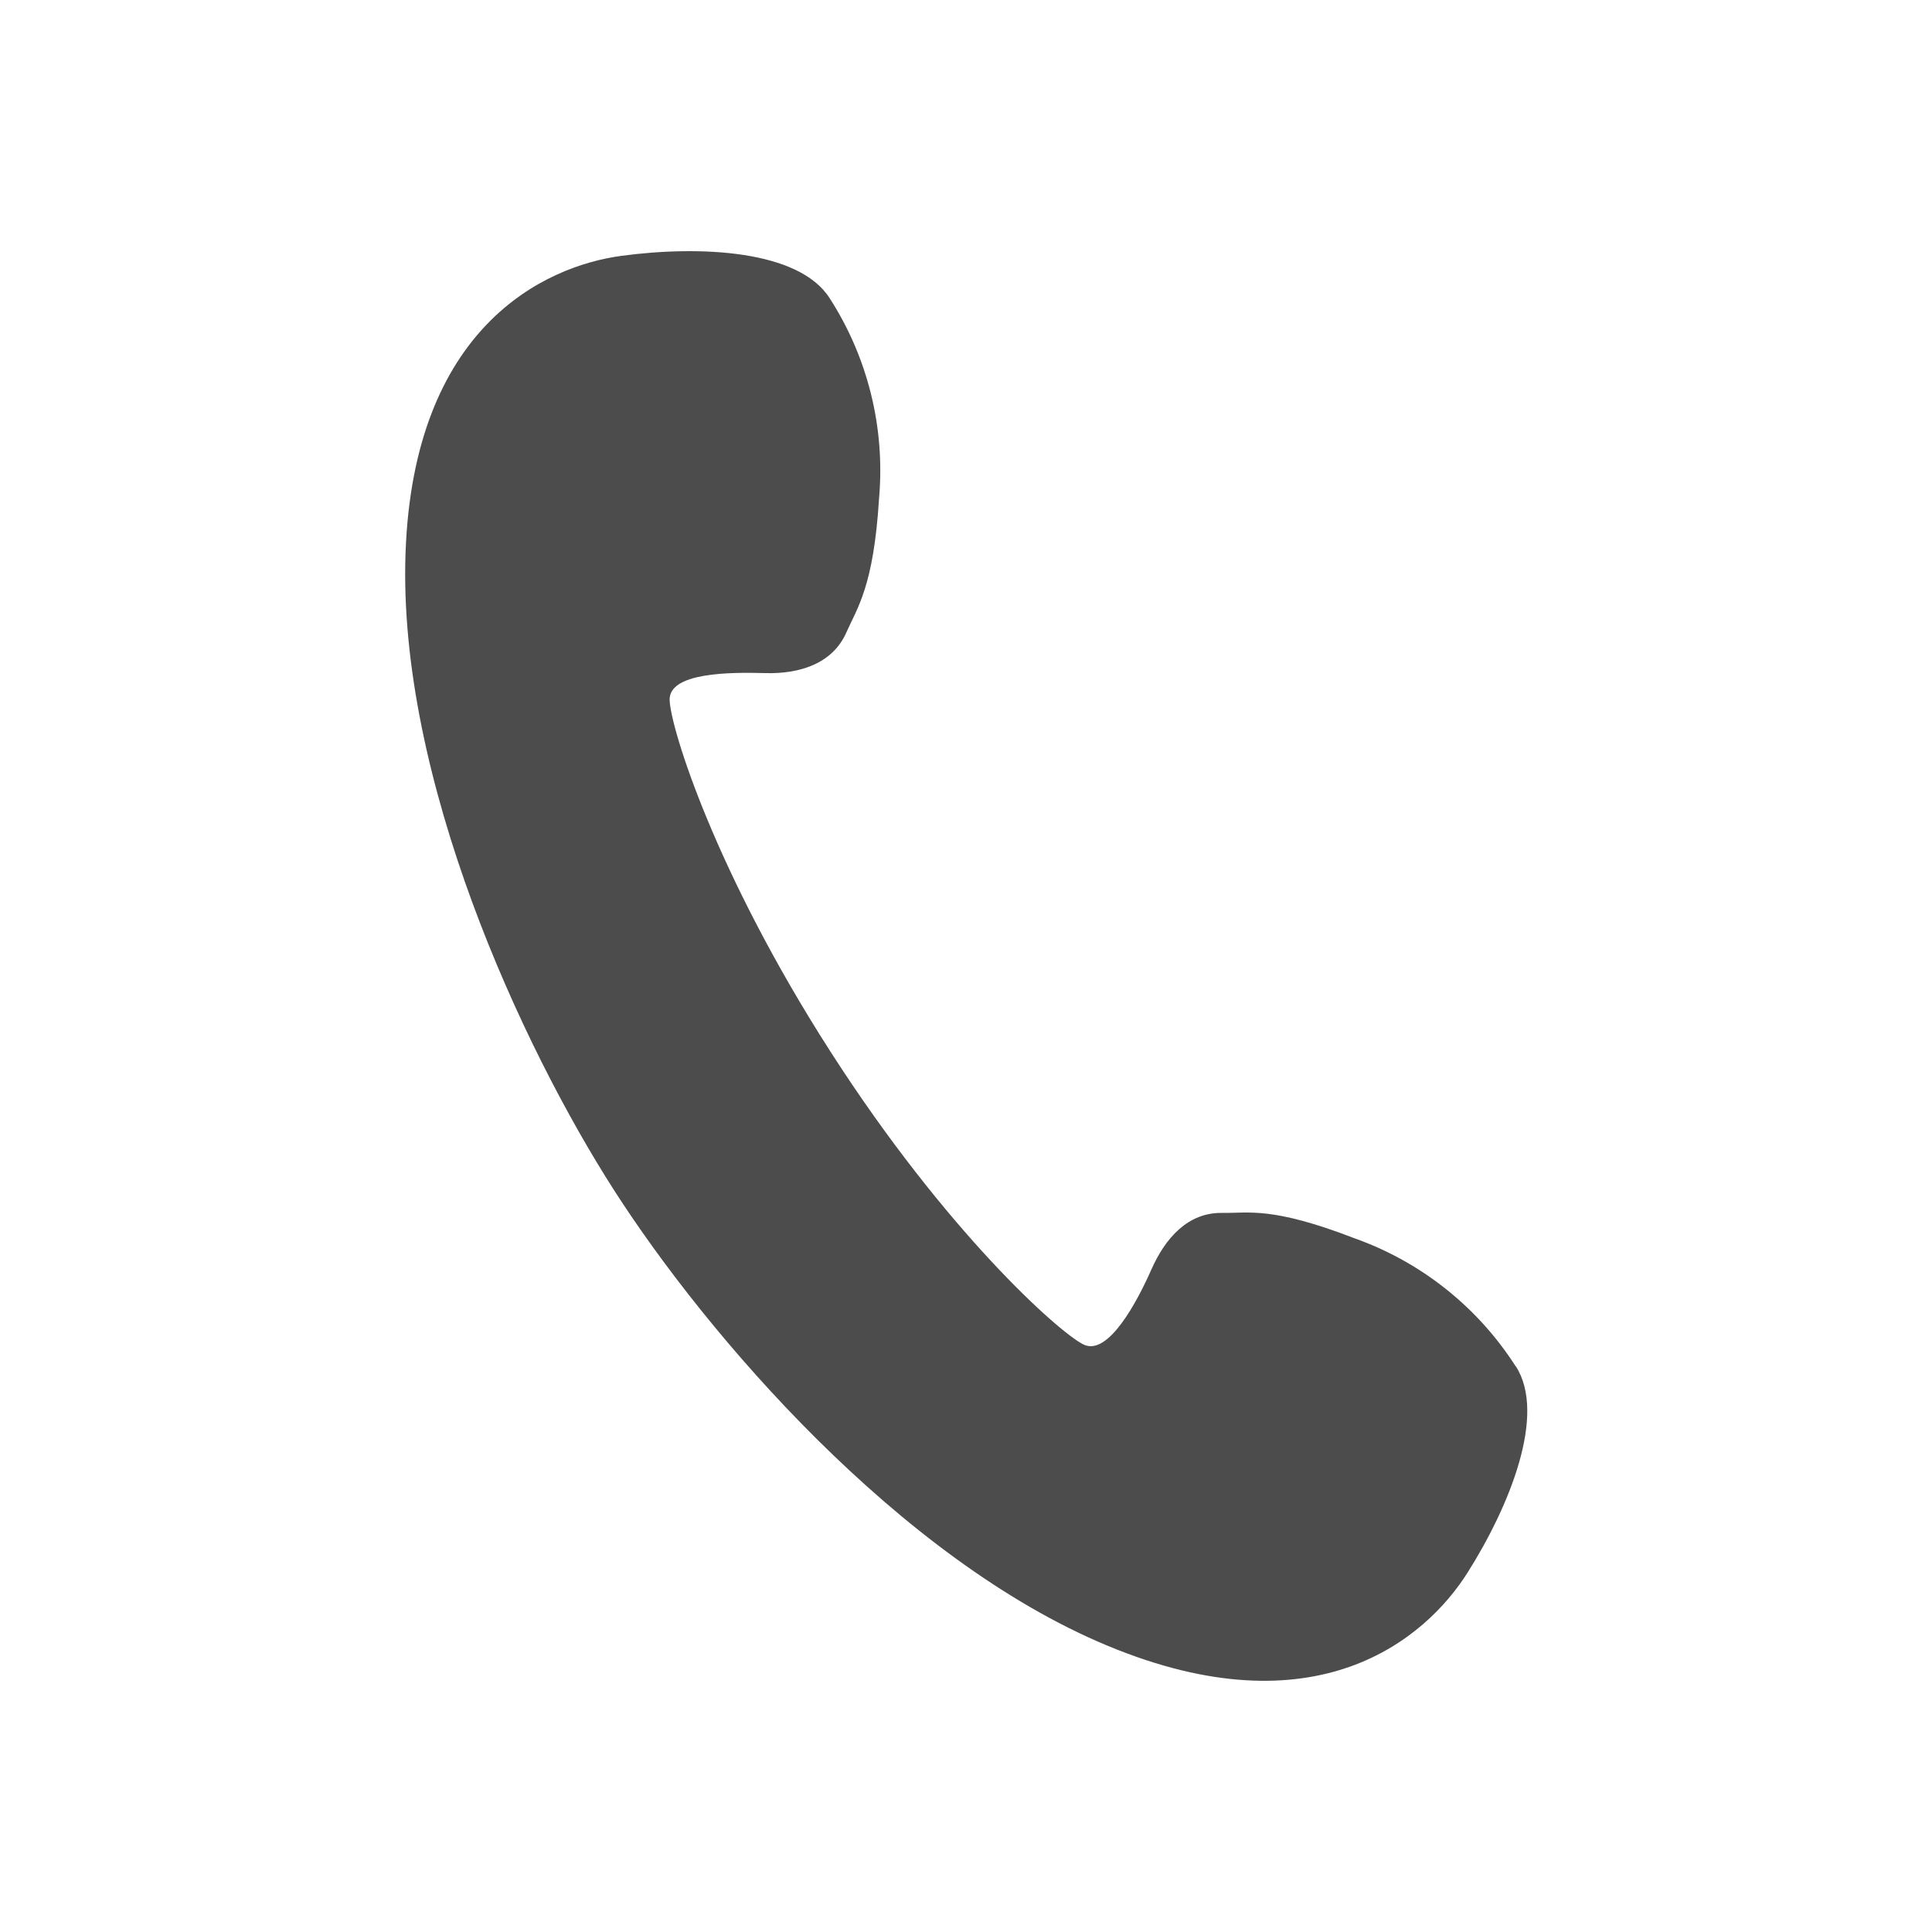
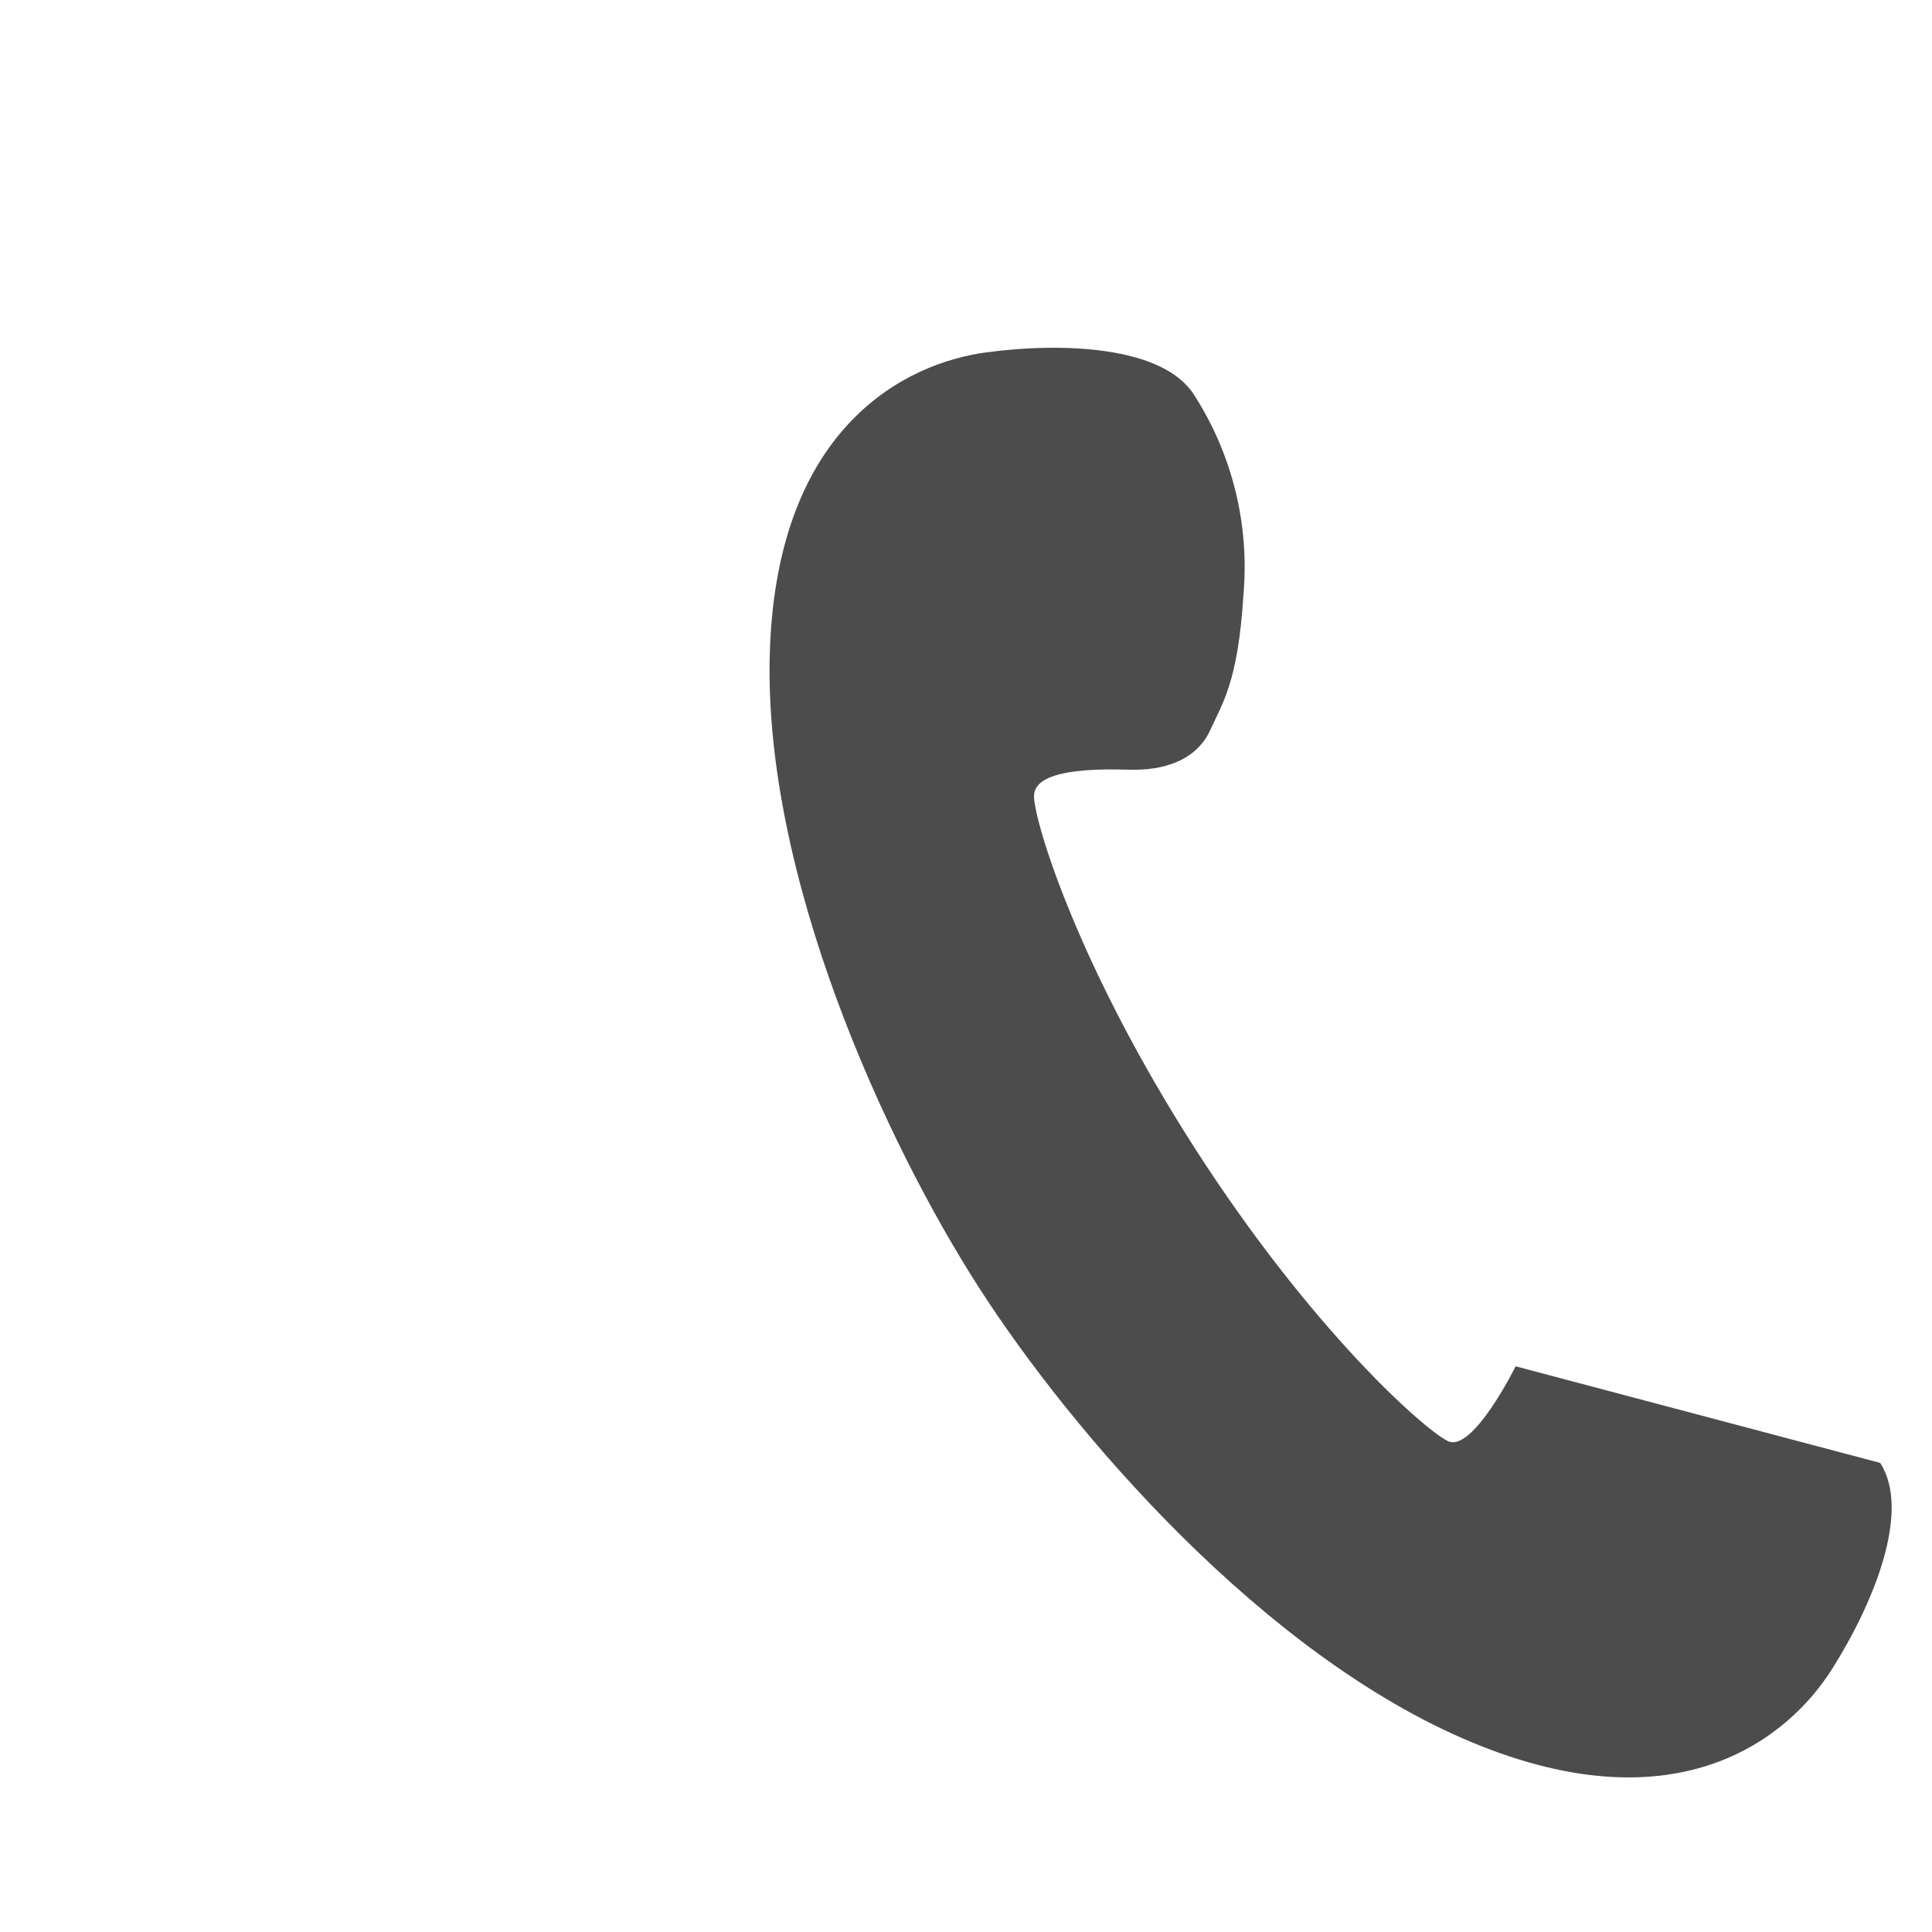
<svg xmlns="http://www.w3.org/2000/svg" id="_レイヤー_1" data-name="レイヤー 1" viewBox="0 0 100 100">
  <defs>
    <style>
      .cls-1 {
        fill: #4c4c4c;
      }
    </style>
  </defs>
-   <path class="cls-1" d="M78.45,70.72c-1.97-3.08-4.91-5.41-8.35-6.63-4.28-1.65-5.45-1.29-6.84-1.31-1.78-.03-2.95,1.31-3.67,2.94s-2.23,4.5-3.51,3.87-7.12-5.85-13.09-15.15c-5.98-9.31-8.28-16.75-8.33-18.2s3.17-1.45,4.95-1.4,3.49-.49,4.2-2.11c.56-1.27,1.41-2.37,1.69-6.94.32-3.64-.58-7.29-2.56-10.36-1.6-2.5-6.72-2.73-10.76-2.19s-10.78,3.72-11.19,15.39c-.41,11.67,6.02,25.54,10.81,33,4.79,7.46,14.73,19.06,25.52,23.55s16.46-.33,18.64-3.78,4.1-8.19,2.5-10.68Z" />
+   <path class="cls-1" d="M78.45,70.72s-2.23,4.5-3.51,3.87-7.12-5.85-13.09-15.15c-5.98-9.31-8.28-16.75-8.33-18.2s3.17-1.45,4.95-1.4,3.49-.49,4.2-2.11c.56-1.27,1.41-2.37,1.69-6.94.32-3.64-.58-7.29-2.56-10.36-1.6-2.5-6.72-2.73-10.76-2.19s-10.78,3.72-11.19,15.39c-.41,11.67,6.02,25.54,10.81,33,4.79,7.46,14.73,19.06,25.52,23.55s16.46-.33,18.64-3.78,4.1-8.19,2.5-10.68Z" />
</svg>